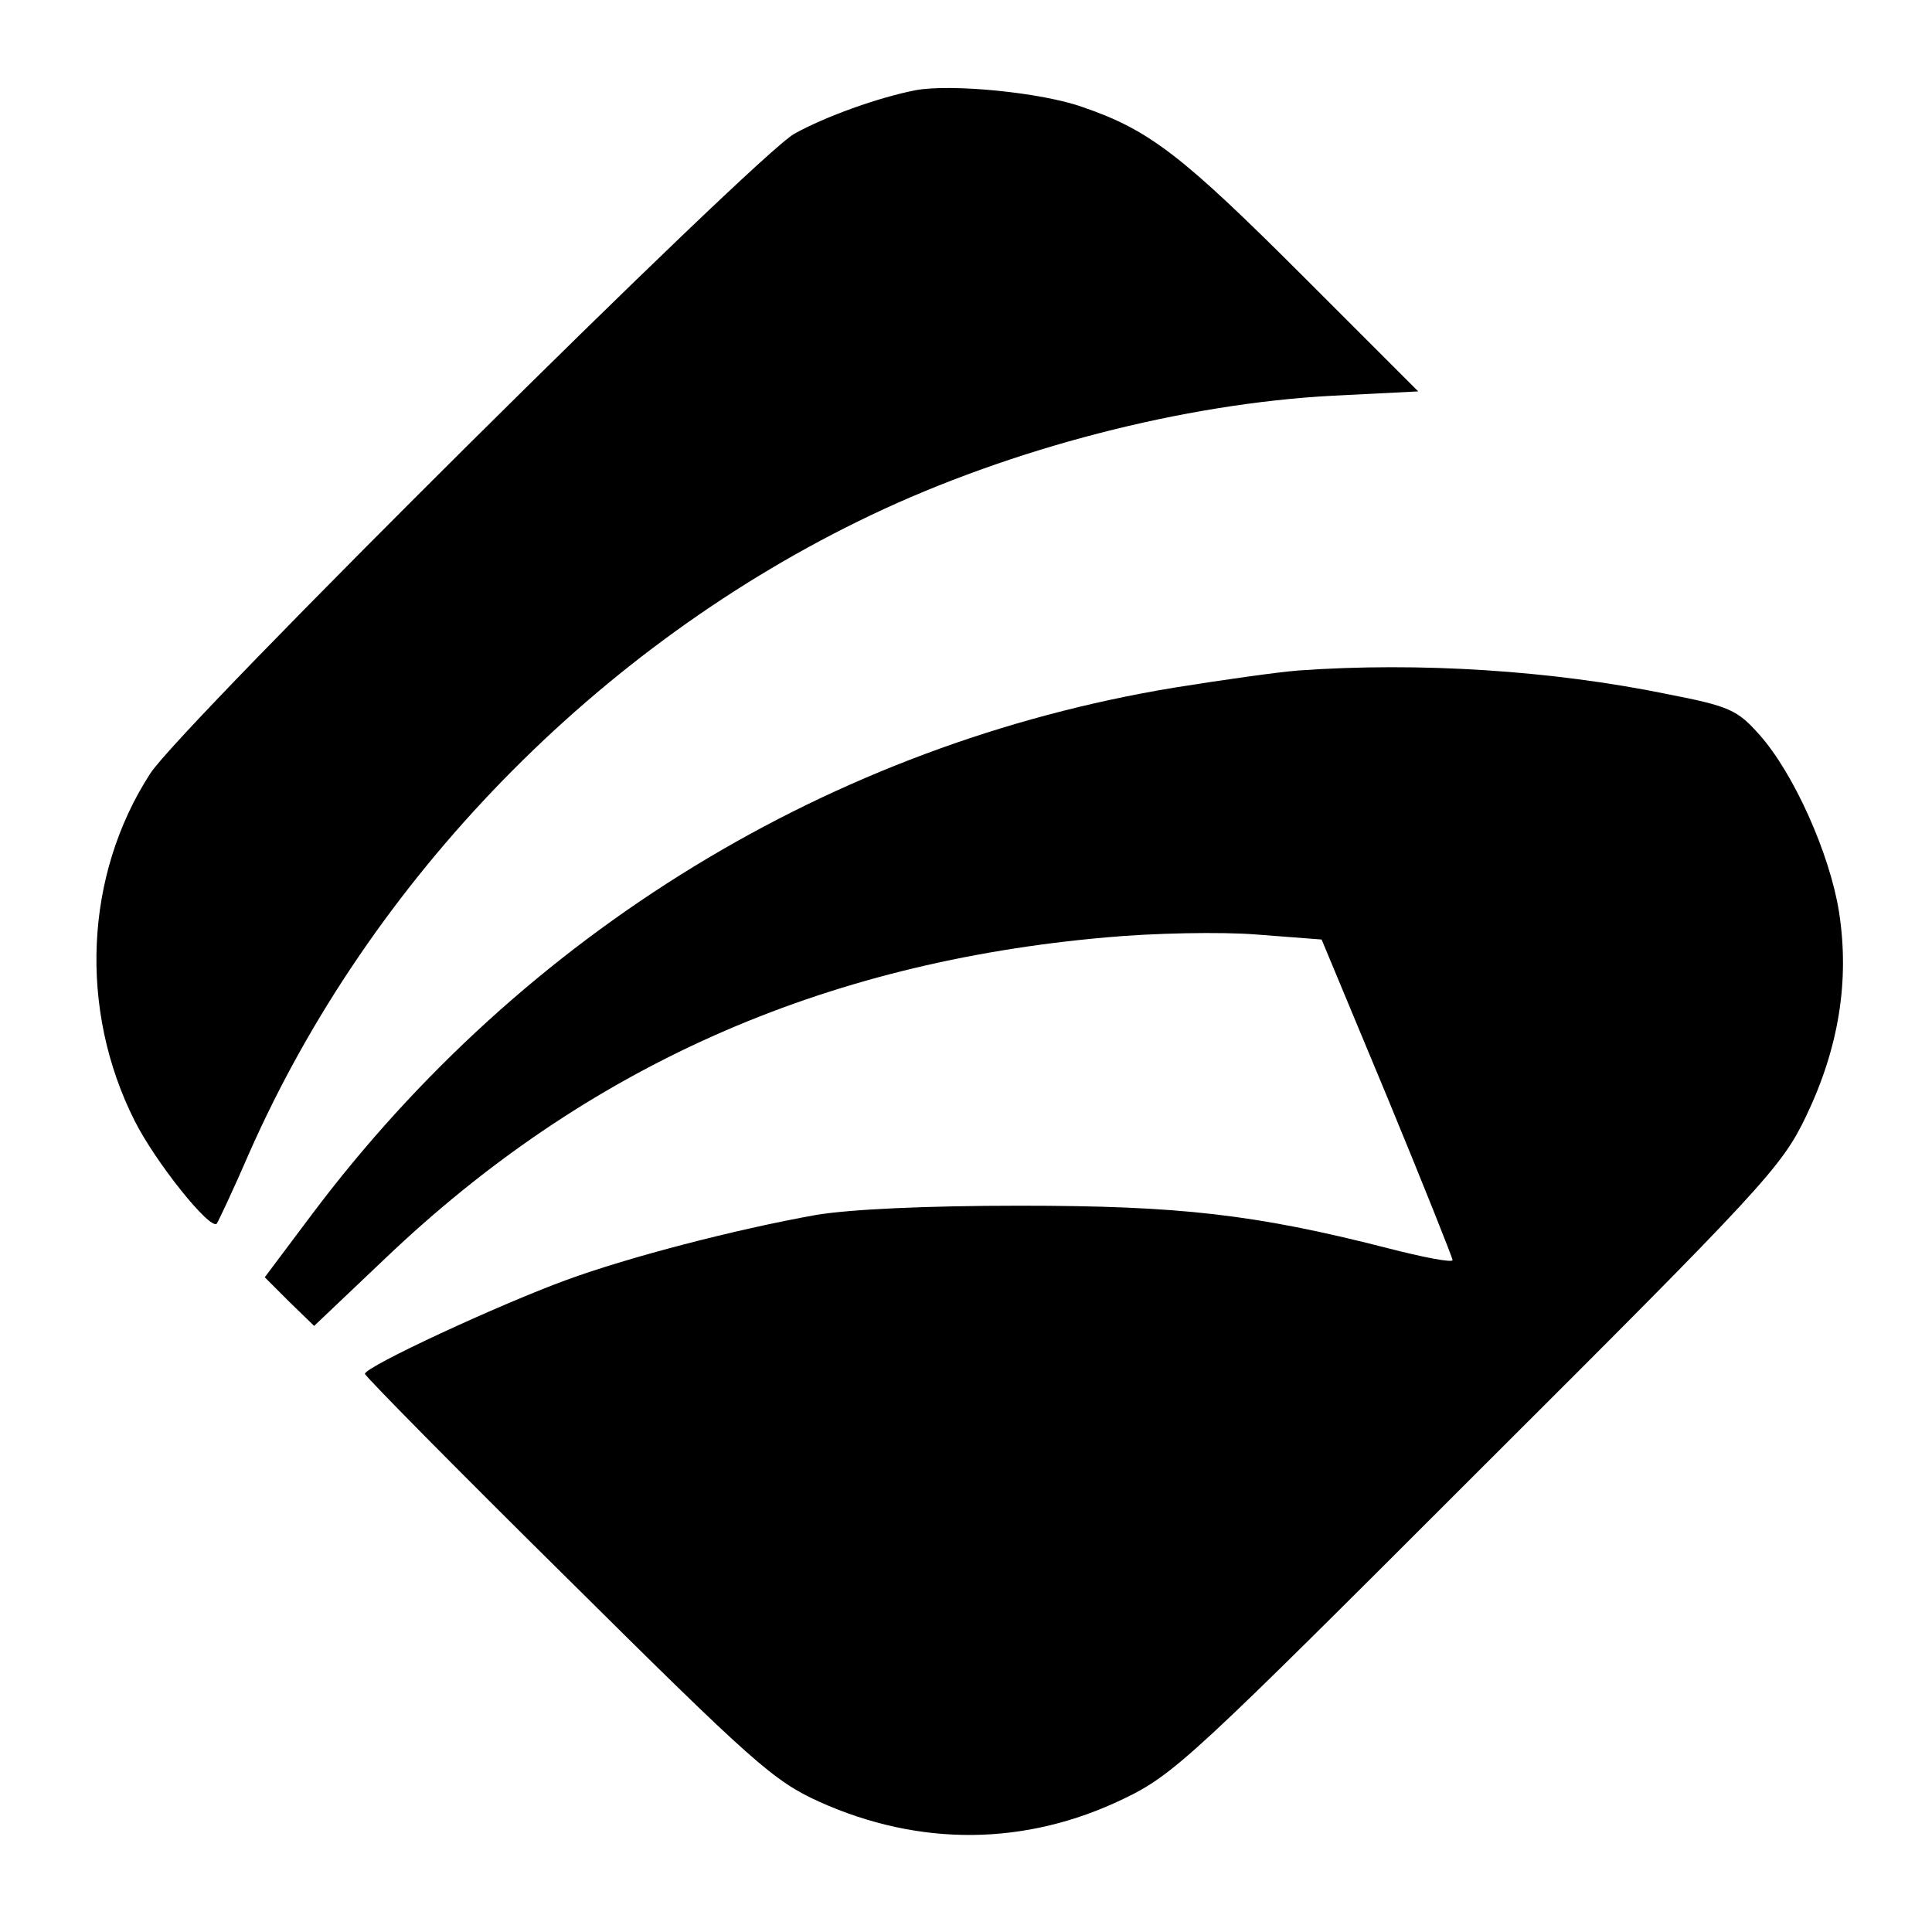
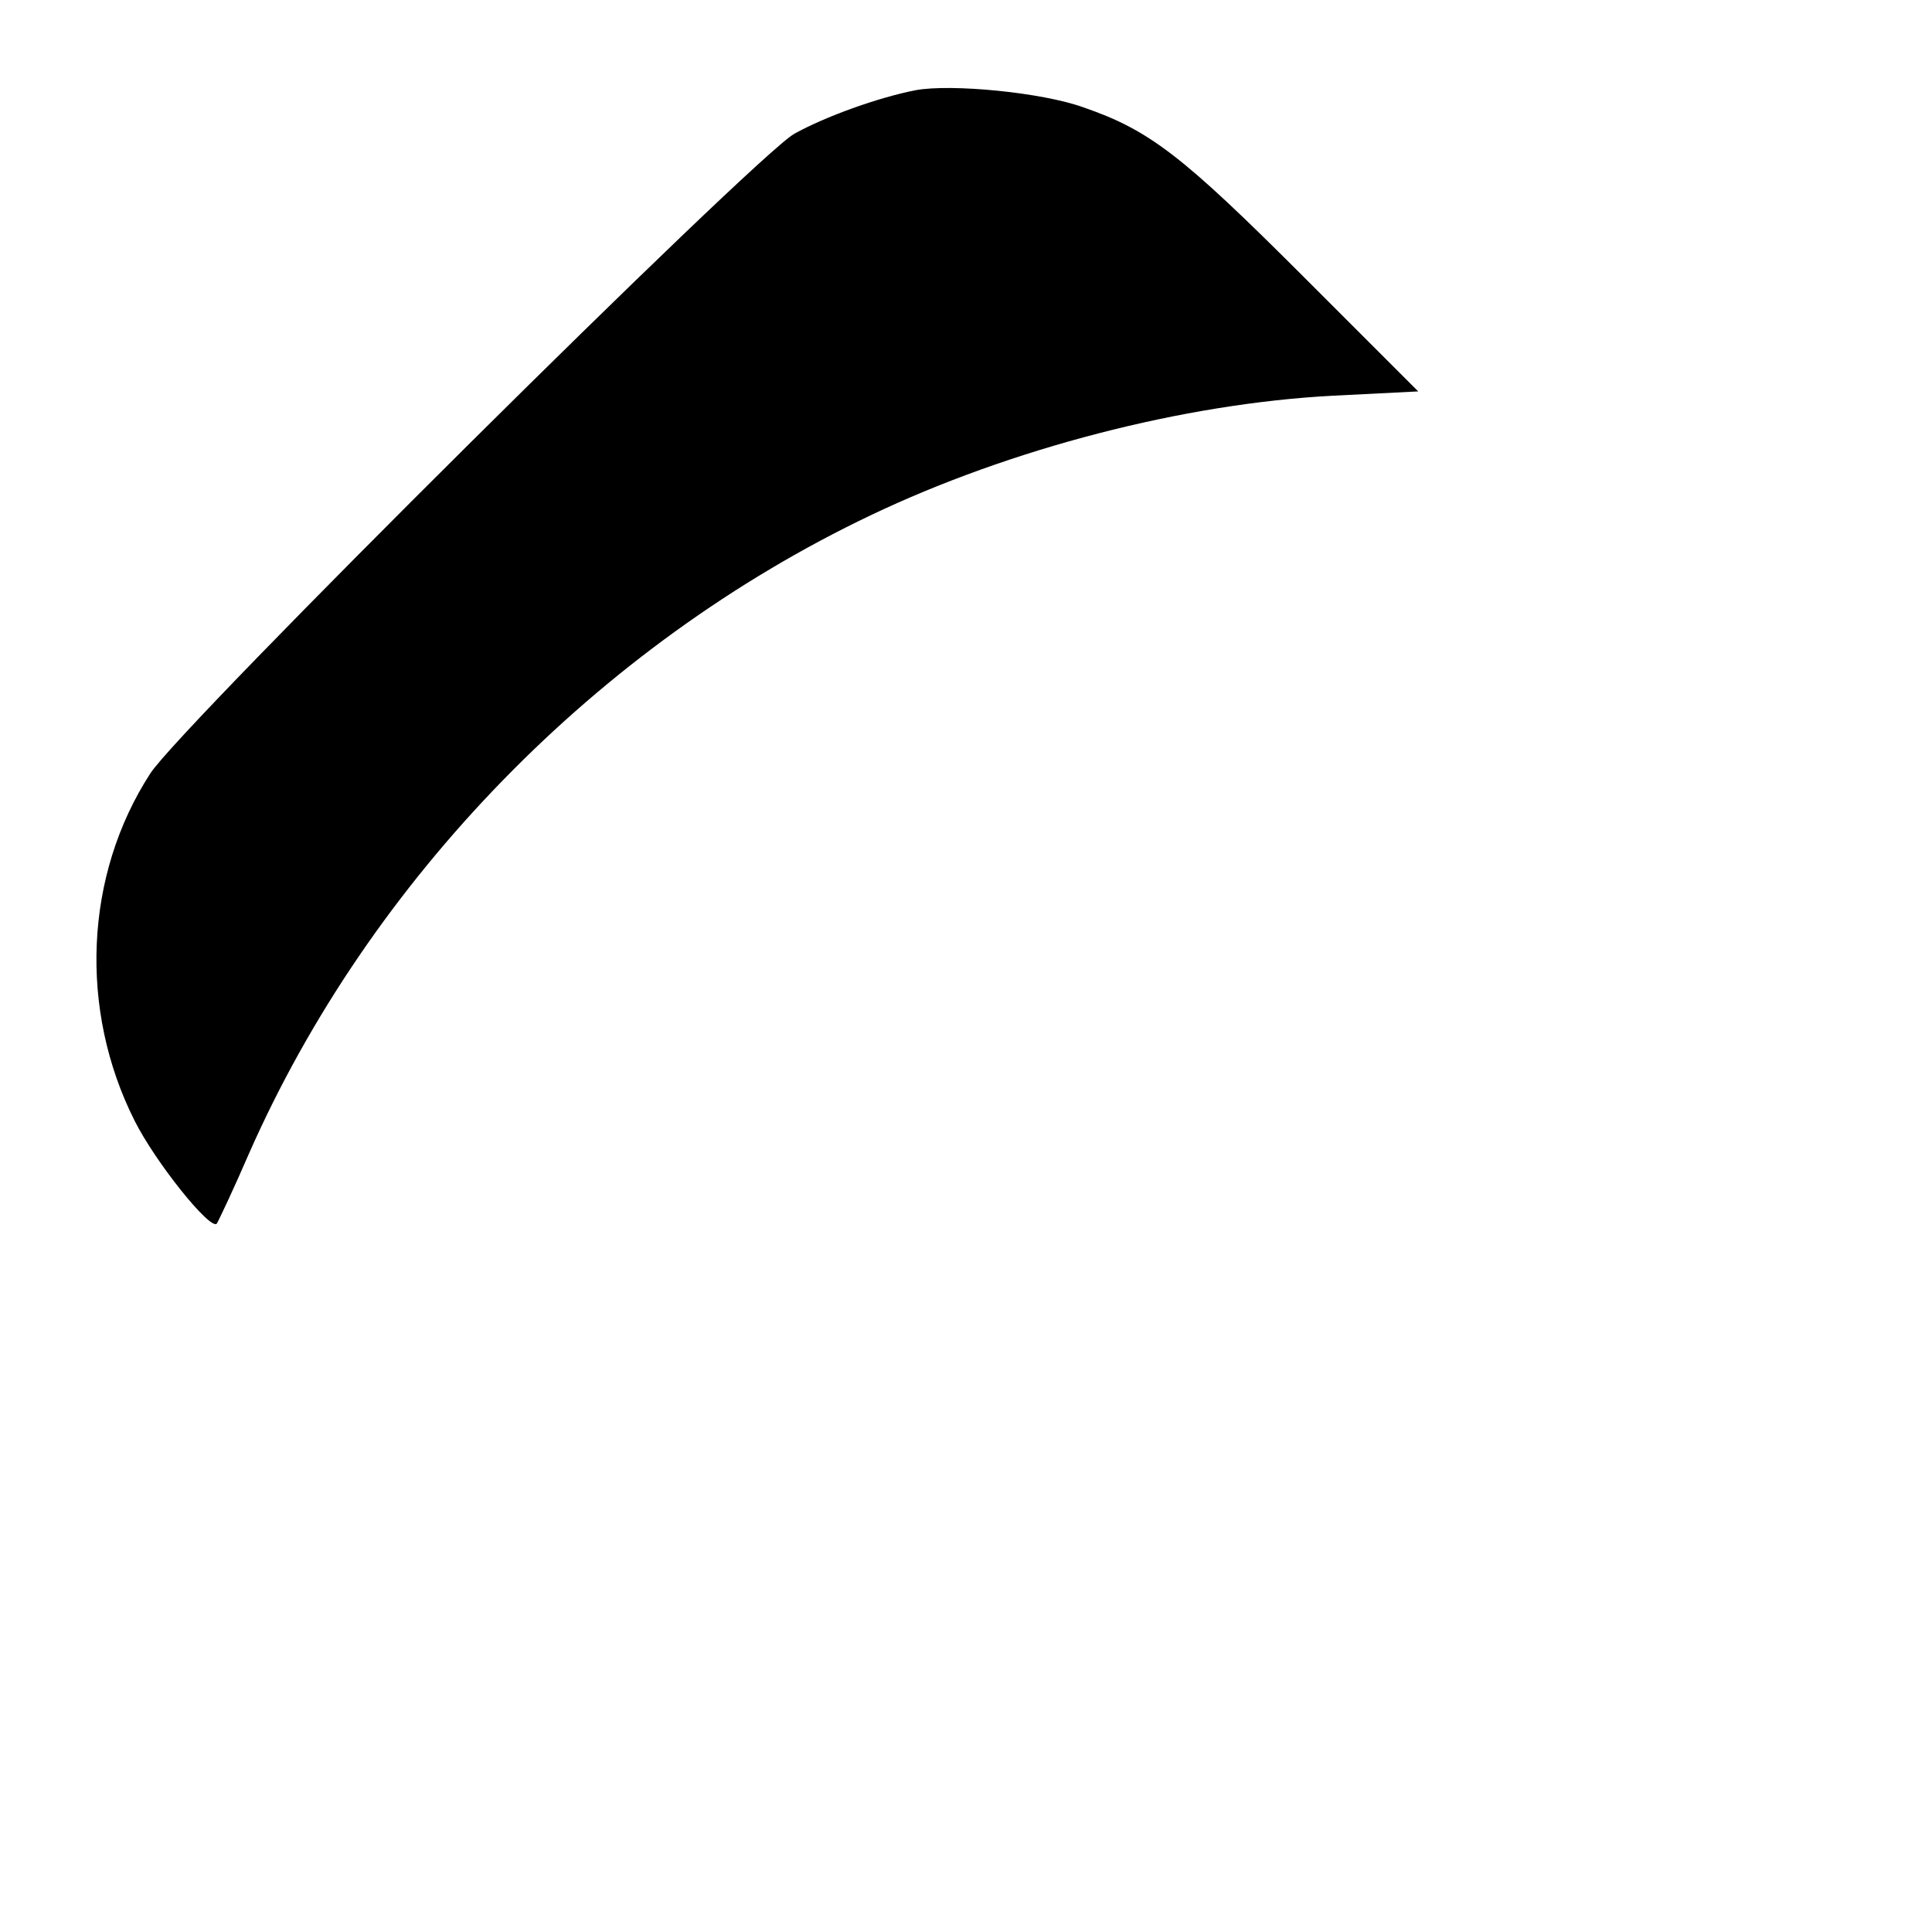
<svg xmlns="http://www.w3.org/2000/svg" version="1.0" width="270pt" height="270pt" viewBox="0 0 270 270" preserveAspectRatio="xMidYMid meet">
  <g transform="translate(0,270) scale(0.1,-0.1)" fill="#000000" stroke="none">
    <path d="M1280 2574 c-52 -10 -127 -37 -170 -61 -55 -31 -858 -828 -900 -894 -92 -142 -100 -330 -22 -485 29 -58 106 -154 115 -144 2 3 23 47 45 98 169 383 487 710 869 892 195 93 437 156 646 167 l119 6 -159 159 c-170 170 -216 206 -309 238 -58 21 -185 33 -234 24z" />
-     <path d="M1815 1763 c-27 -2 -106 -13 -174 -24 -479 -79 -909 -342 -1205 -736 l-66 -88 34 -34 35 -34 99 94 c281 268 610 414 1008 449 65 6 160 8 210 4 l91 -7 92 -221 c50 -121 91 -224 91 -227 0 -4 -42 4 -92 17 -184 47 -290 59 -513 59 -131 0 -238 -5 -285 -13 -112 -20 -262 -59 -349 -91 -93 -34 -281 -121 -281 -131 0 -3 127 -132 283 -286 259 -257 288 -283 352 -312 140 -63 288 -62 425 4 71 34 98 60 496 458 399 398 424 425 458 496 46 96 61 190 46 286 -13 81 -63 193 -111 247 -31 35 -42 40 -129 57 -161 33 -347 45 -515 33z" />
  </g>
</svg>